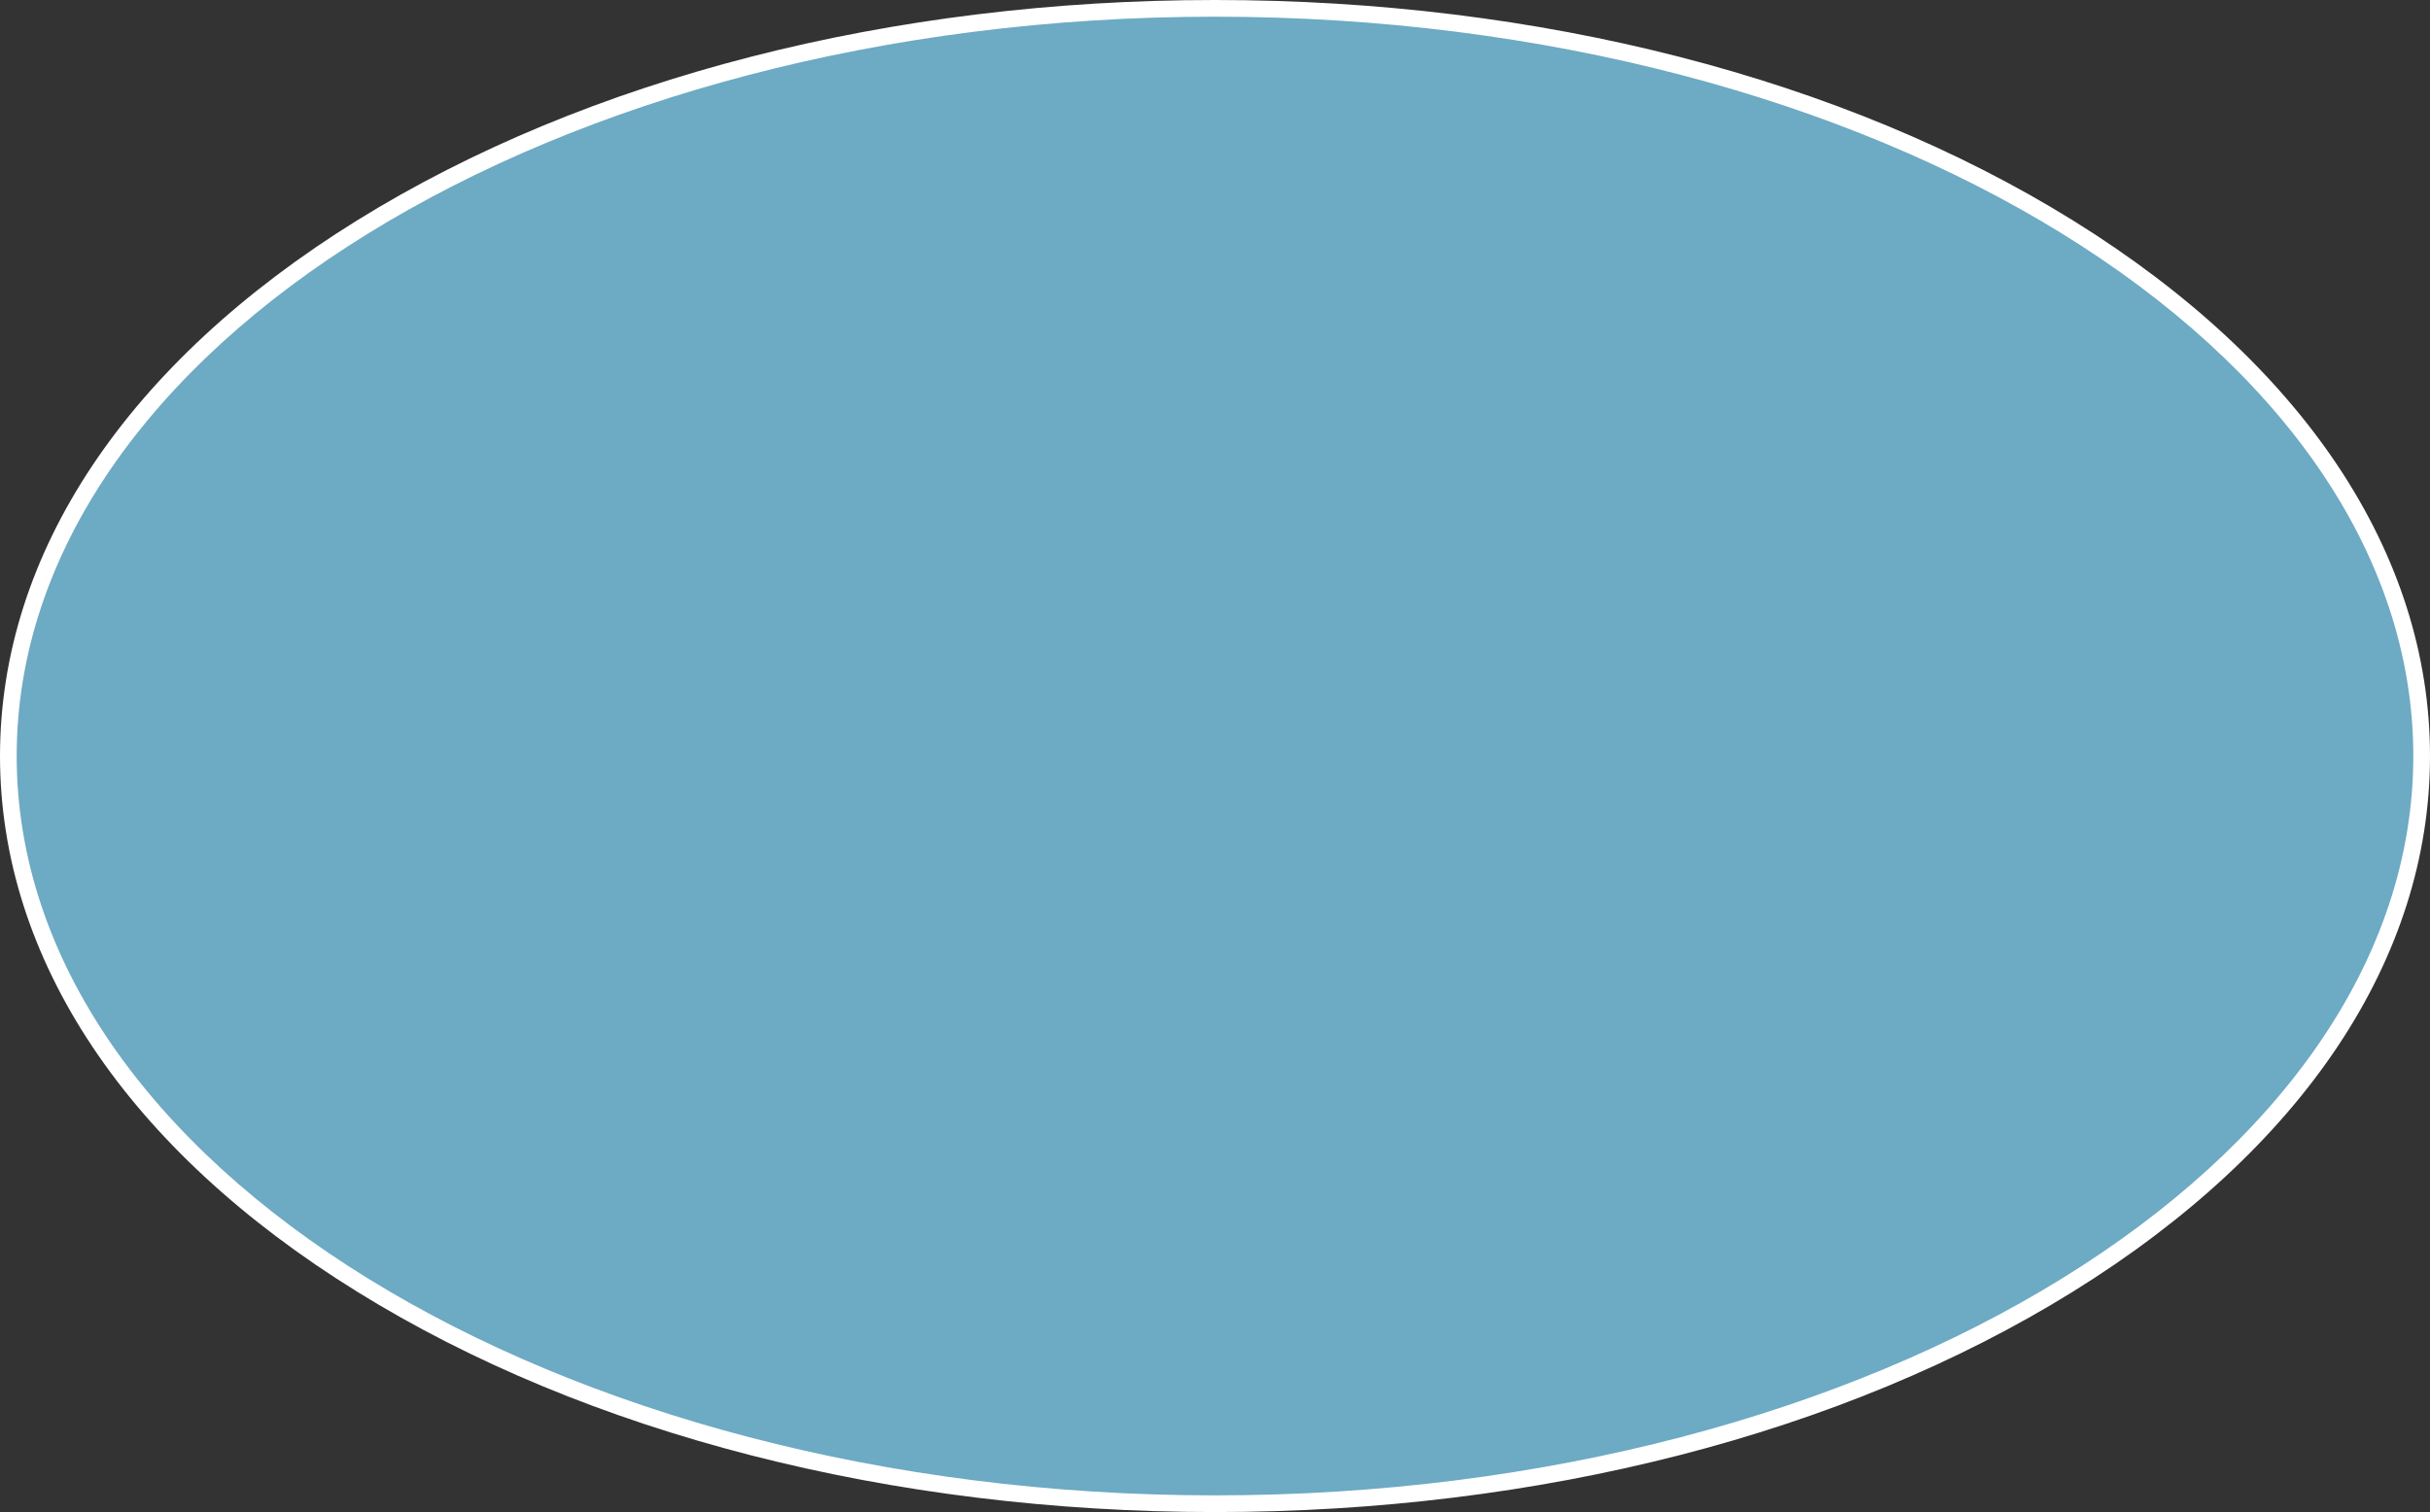
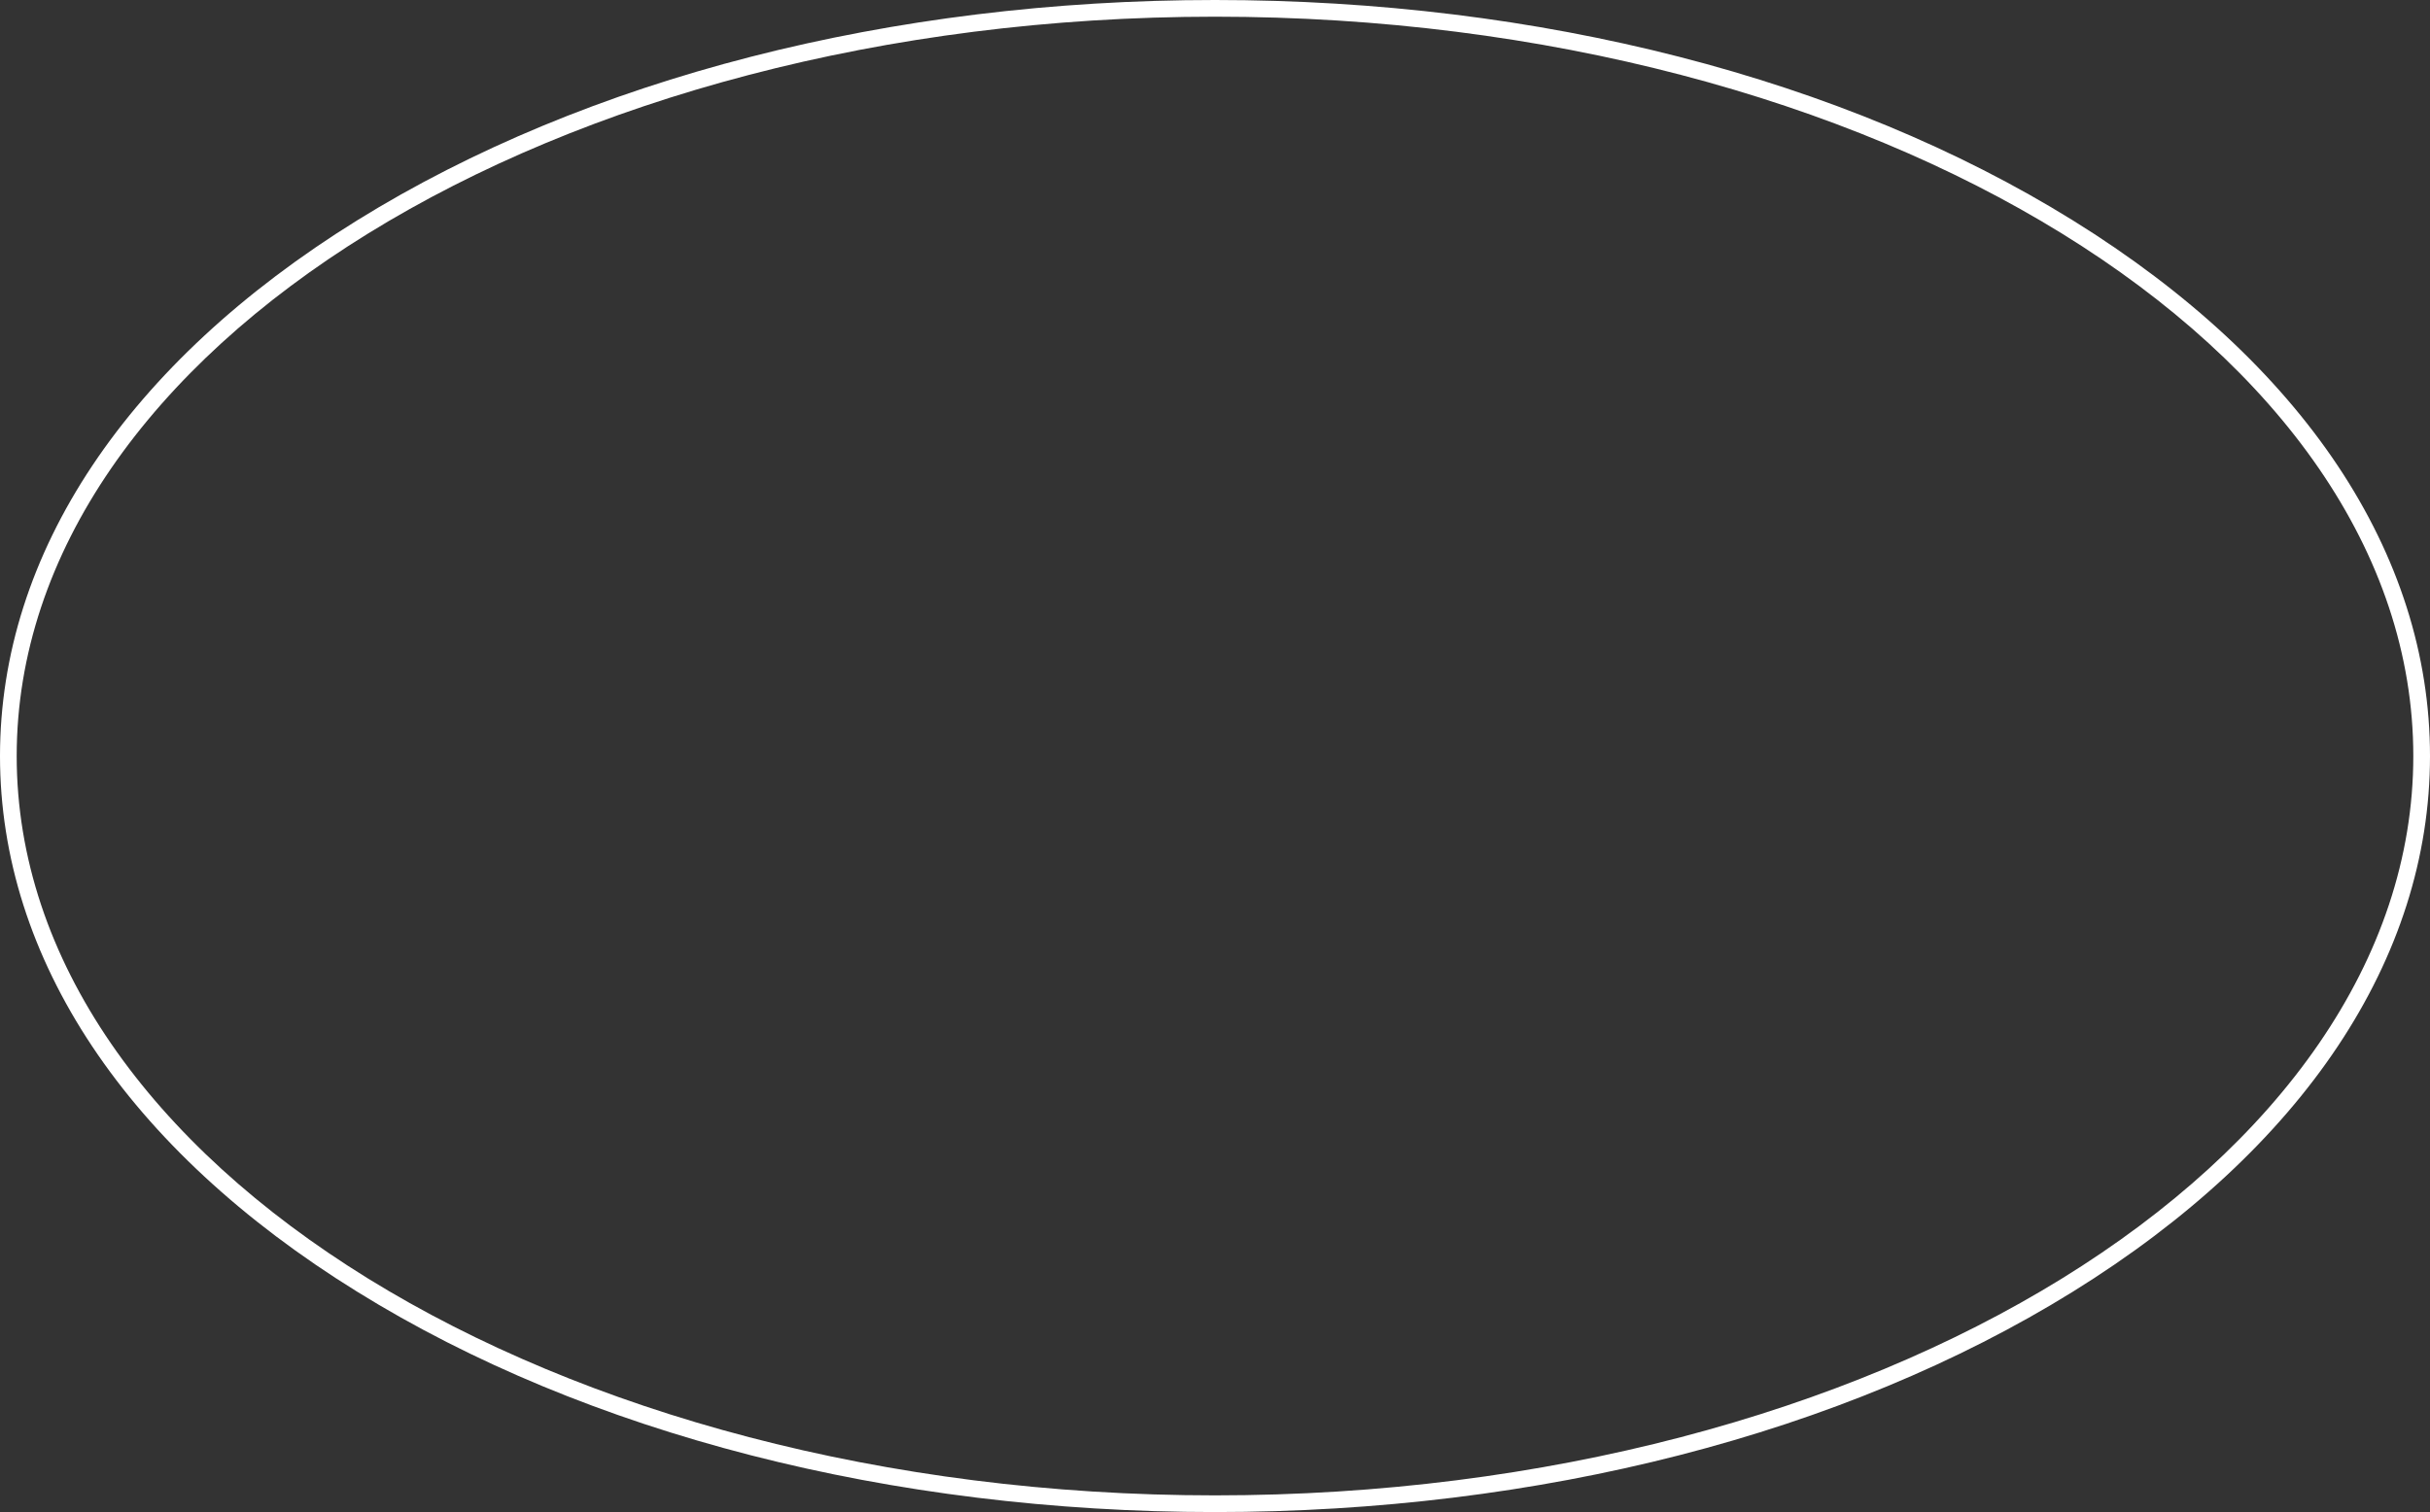
<svg xmlns="http://www.w3.org/2000/svg" fill="#ffffff" height="453" preserveAspectRatio="xMidYMid meet" version="1" viewBox="0.0 0.0 727.8 453.0" width="727.8" zoomAndPan="magnify">
  <rect x="0.0" y="0.0" width="727.8" height="453.0" fill="#333333" stroke="none" />
  <g id="change1_1">
-     <path d="M363.9,2.5c199.6,0,361.4,100.3,361.4,224s-161.8,224-361.4,224S2.5,350.2,2.5,226.5S164.3,2.5,363.9,2.5z" fill="#6daac3" />
-   </g>
+     </g>
  <g id="change2_1">
    <path d="M363.9,453c-97,0-188.2-23.4-256.9-66C38,344.3,0,287.2,0,226.5S38,108.8,107,66C175.7,23.4,266.9,0,363.9,0 s188.2,23.4,256.9,66c69,42.8,107,99.8,107,160.5s-38,117.7-107,160.5C552.1,429.6,460.9,453,363.9,453z M363.9,5 C166,5,5,104.4,5,226.5S166,448,363.9,448s358.9-99.4,358.9-221.5S561.8,5,363.9,5z" fill="inherit" />
  </g>
</svg>